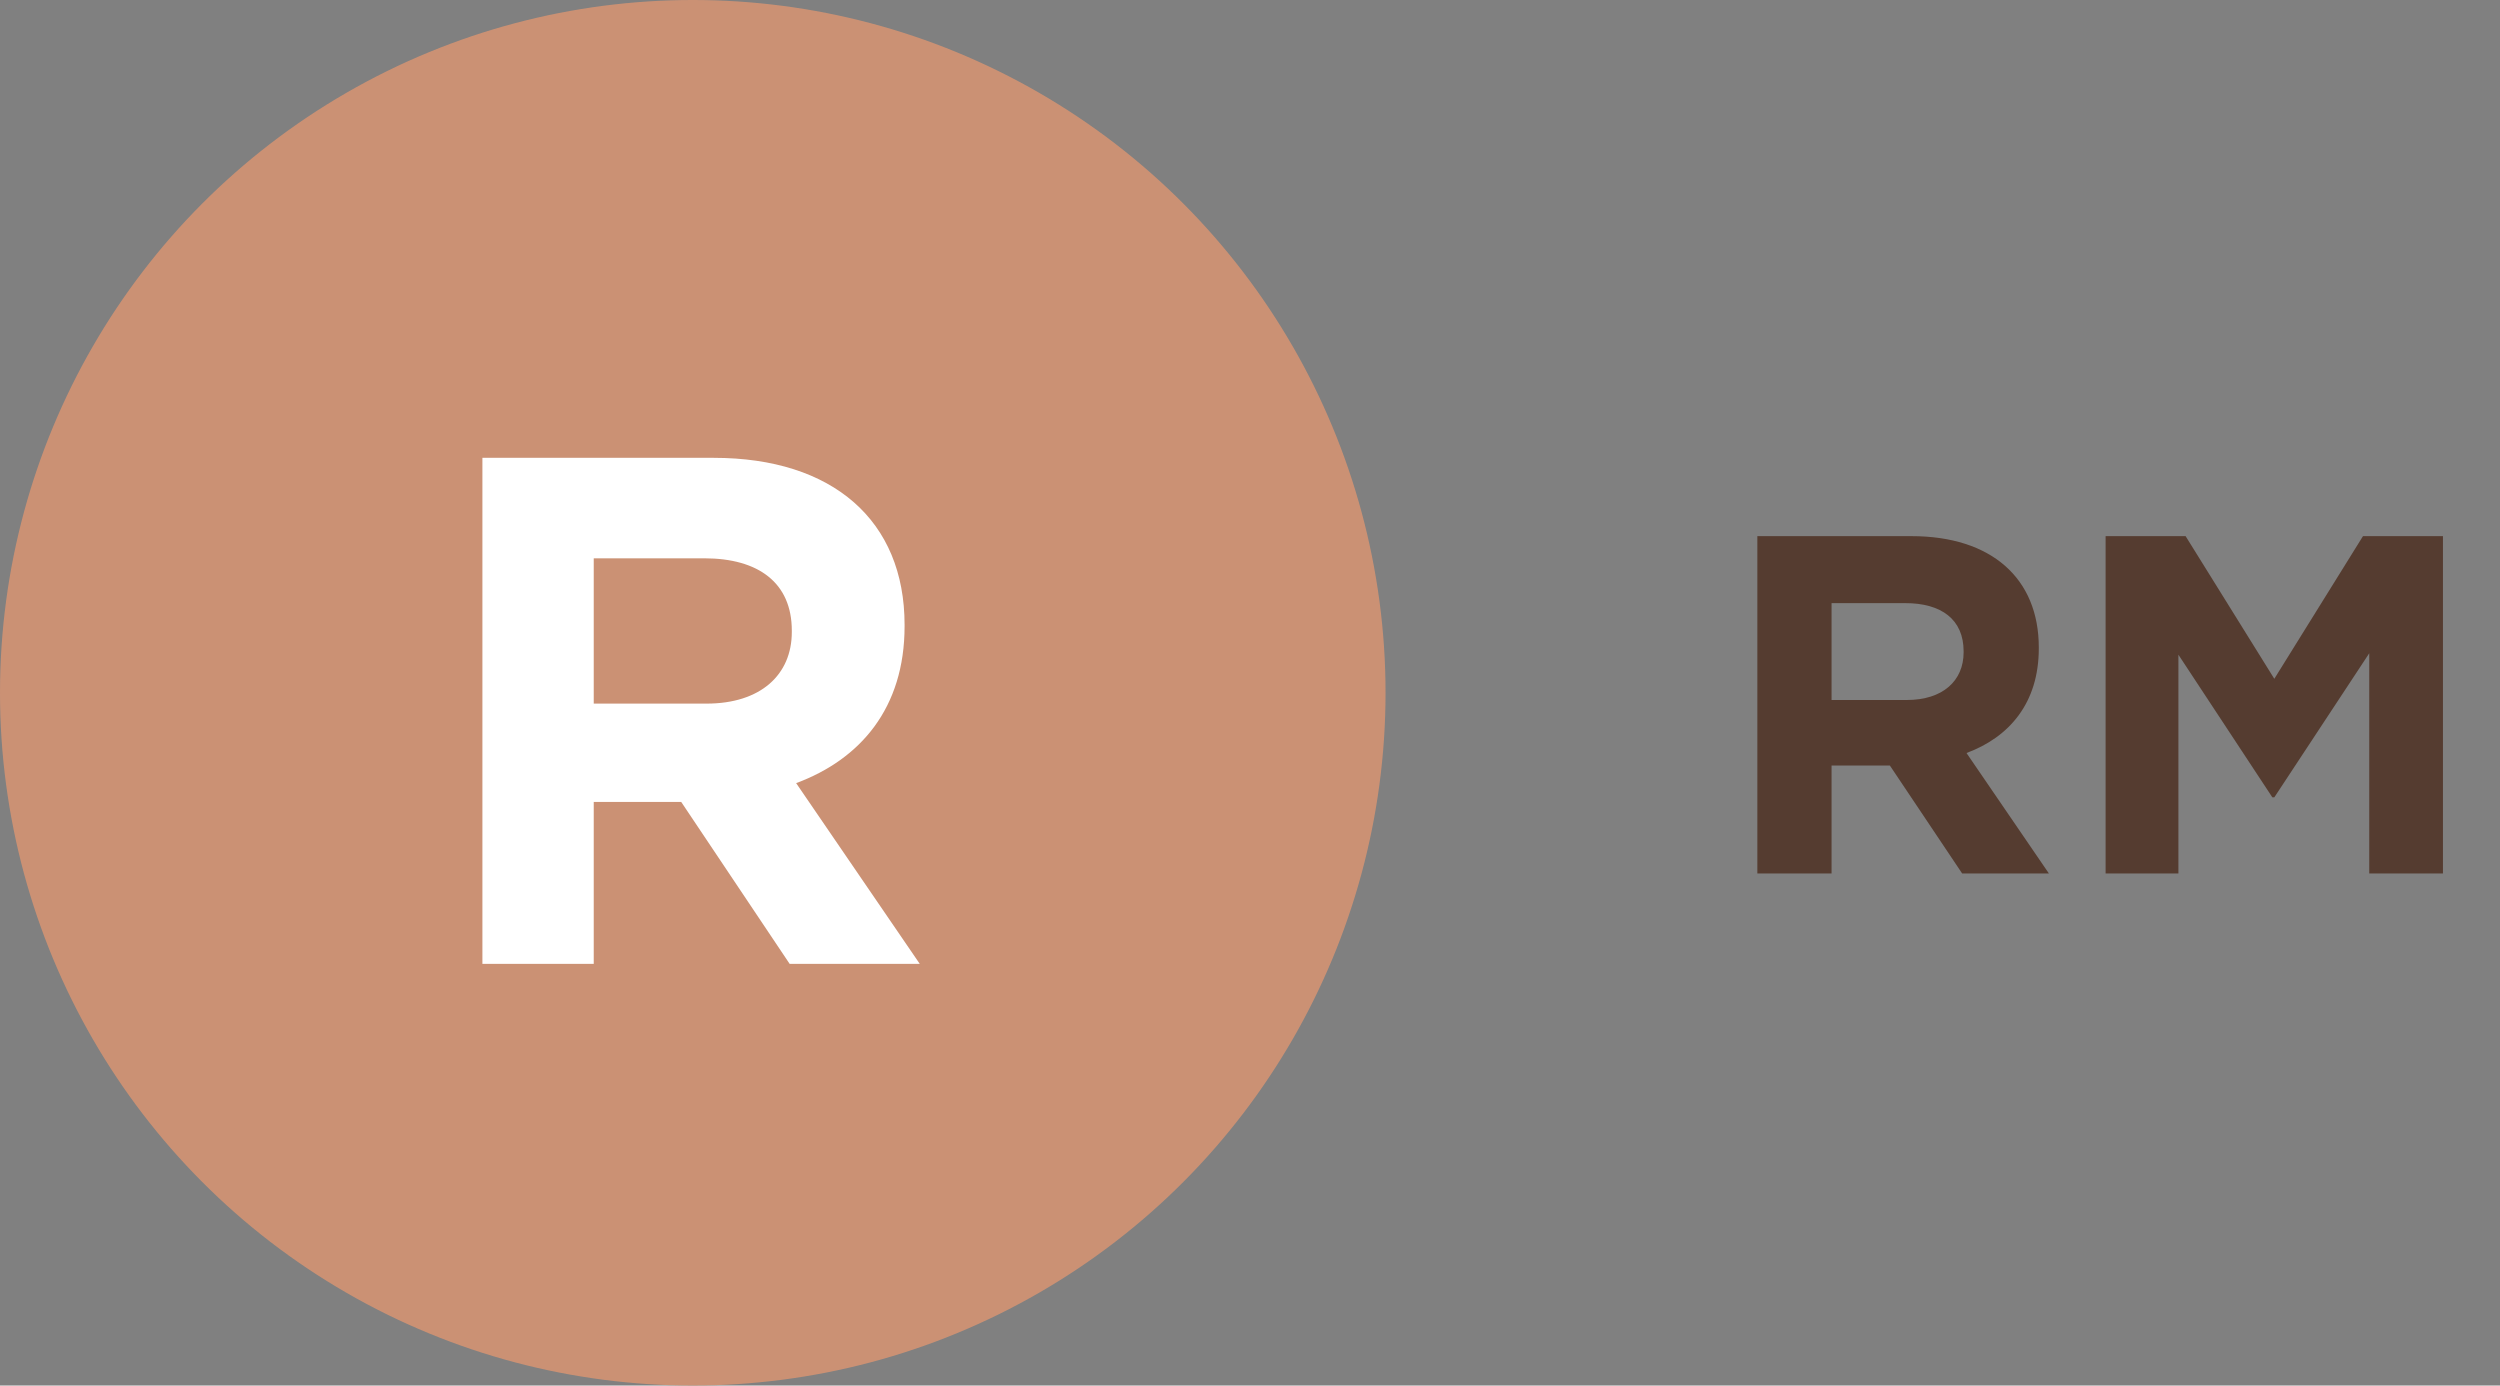
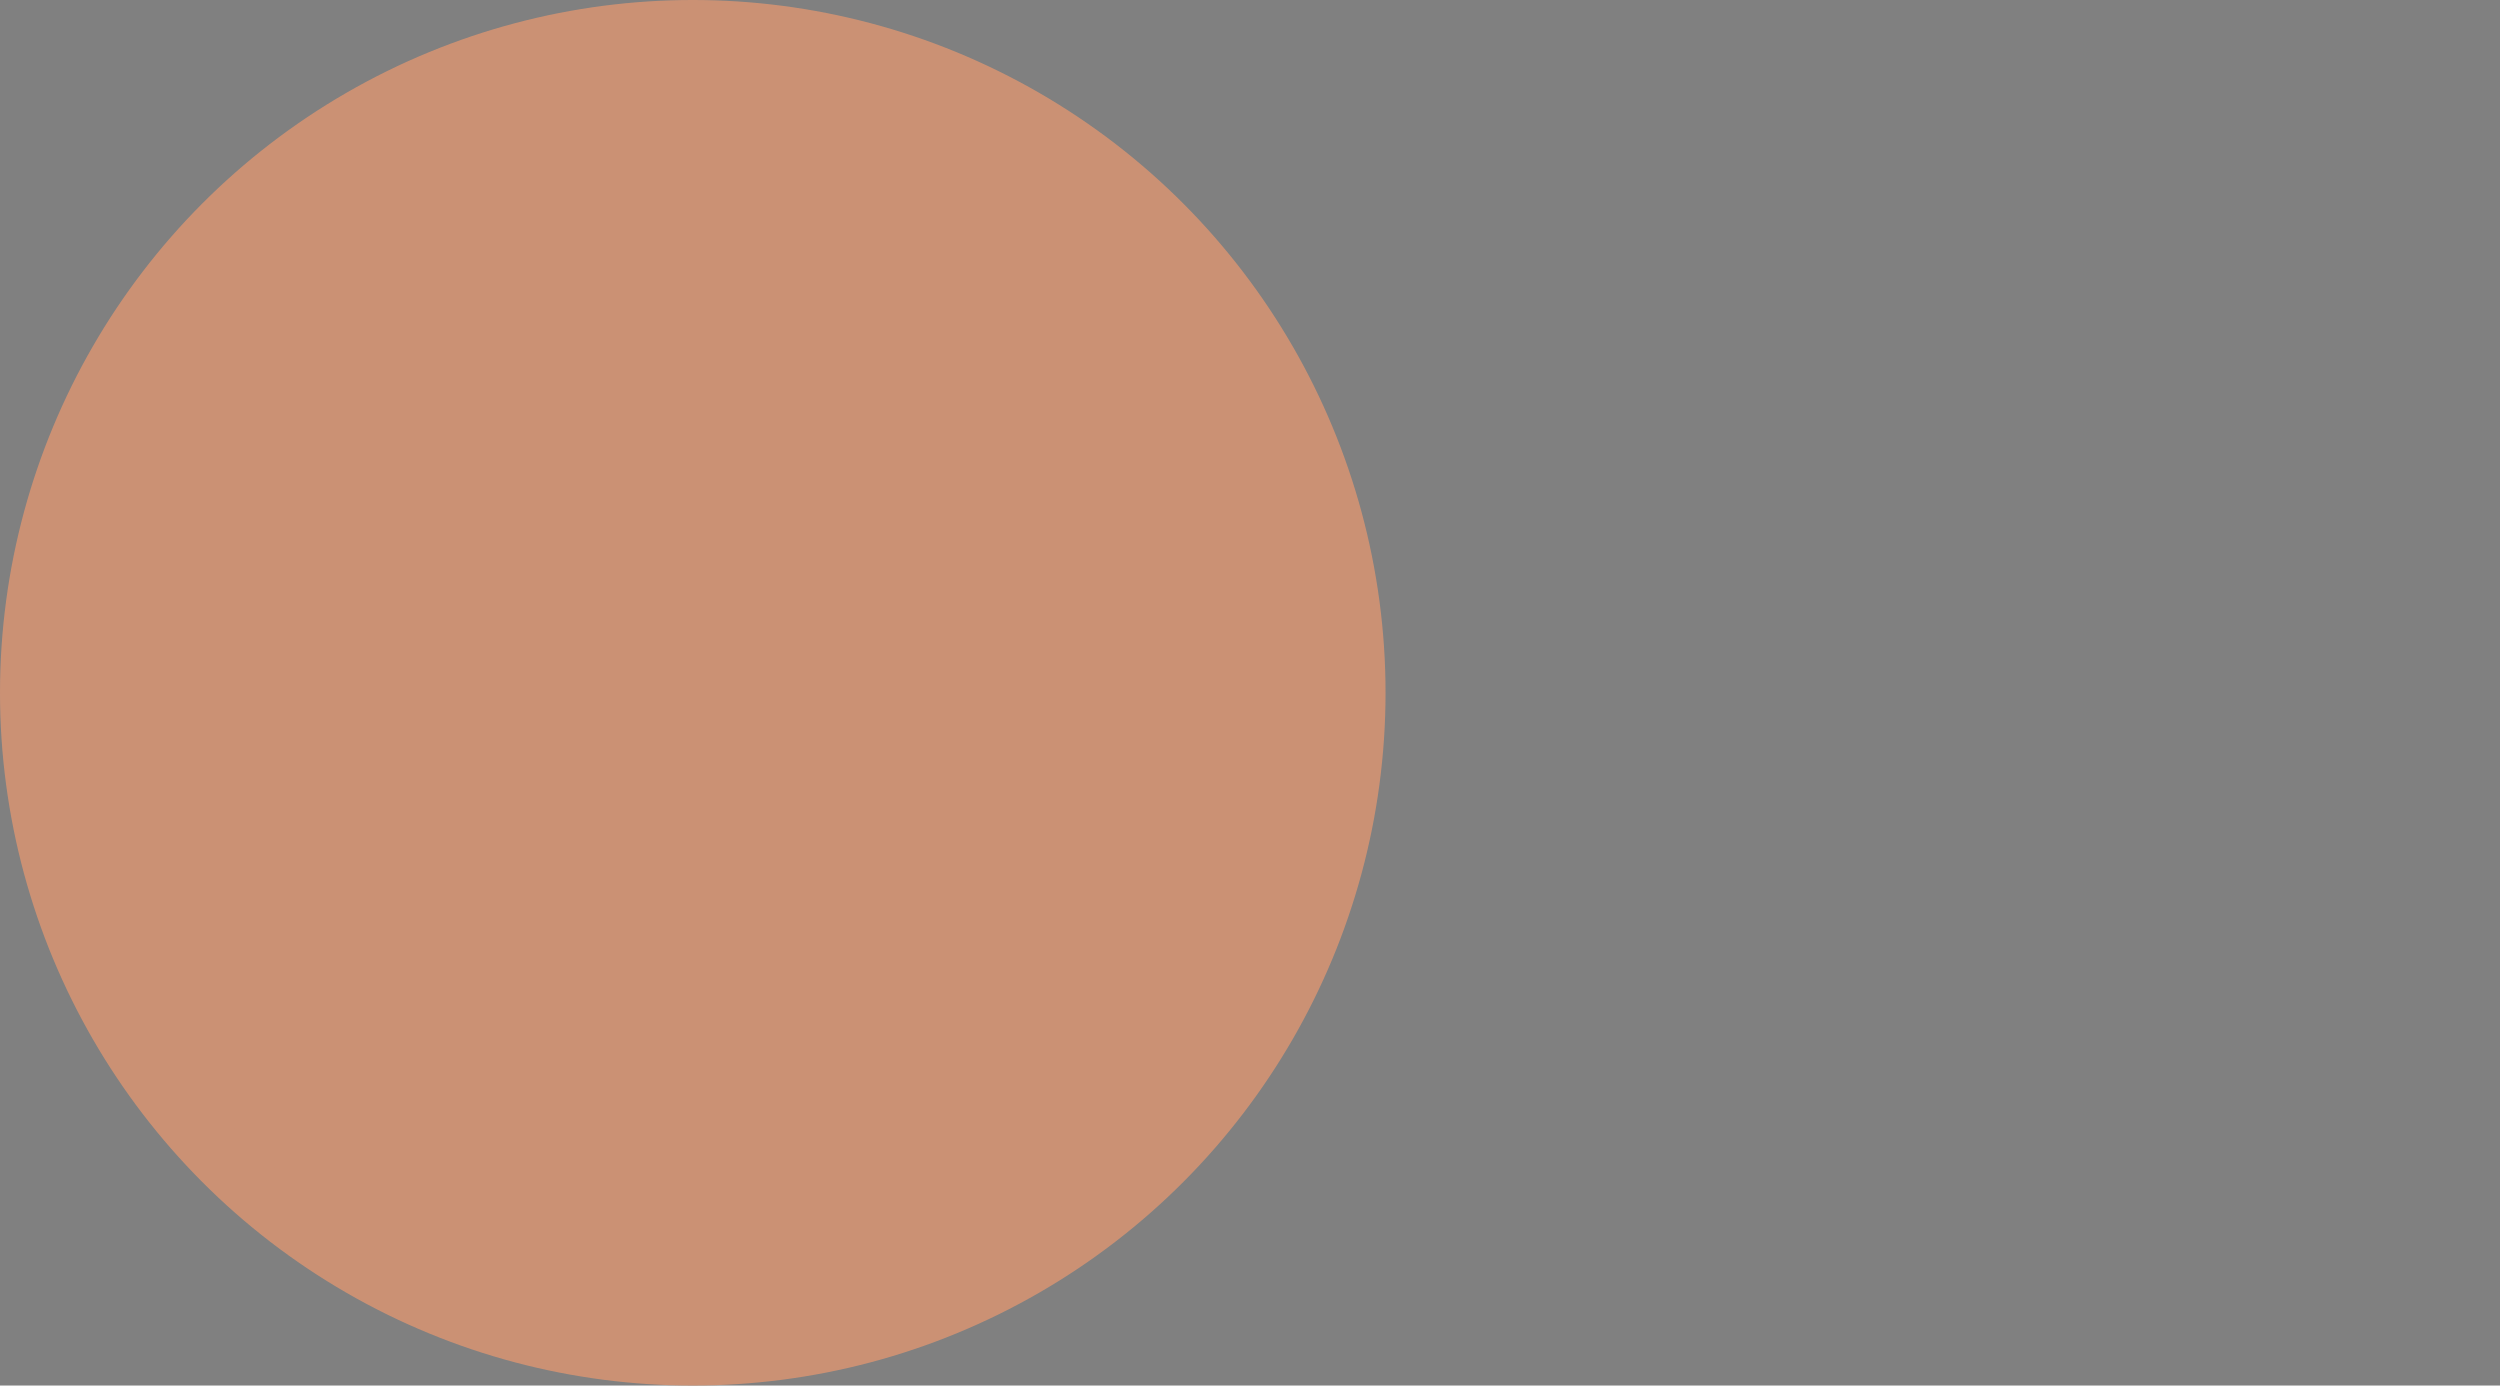
<svg xmlns="http://www.w3.org/2000/svg" width="83" height="46" viewBox="0 0 83 46" fill="none">
  <rect x="0" y="0" width="83" height="46" fill="#808080" stroke="none" />
  <circle cx="23" cy="23" r="22" fill="#CB9174" stroke="#CB9174" stroke-width="2" />
-   <path d="M30.536 32H26.216L22.616 26.624H19.712V32H16.016V15.2H23.696C27.656 15.2 30.032 17.288 30.032 20.744V20.792C30.032 23.504 28.568 25.208 26.432 26L30.536 32ZM26.288 20.984V20.936C26.288 19.352 25.184 18.536 23.384 18.536H19.712V23.36H23.456C25.256 23.36 26.288 22.4 26.288 20.984Z" fill="white" />
-   <path d="M68.024 29H65.144L62.744 25.416H60.808V29H58.344V17.8H63.464C66.104 17.8 67.688 19.192 67.688 21.496V21.528C67.688 23.336 66.712 24.472 65.288 25L68.024 29ZM65.192 21.656V21.624C65.192 20.568 64.456 20.024 63.256 20.024H60.808V23.24H63.304C64.504 23.24 65.192 22.6 65.192 21.656ZM81.106 29H78.659V21.688L75.507 26.472H75.442L72.323 21.736V29H69.906V17.8H72.562L75.507 22.536L78.451 17.8H81.106V29Z" fill="#553C30" />
</svg>